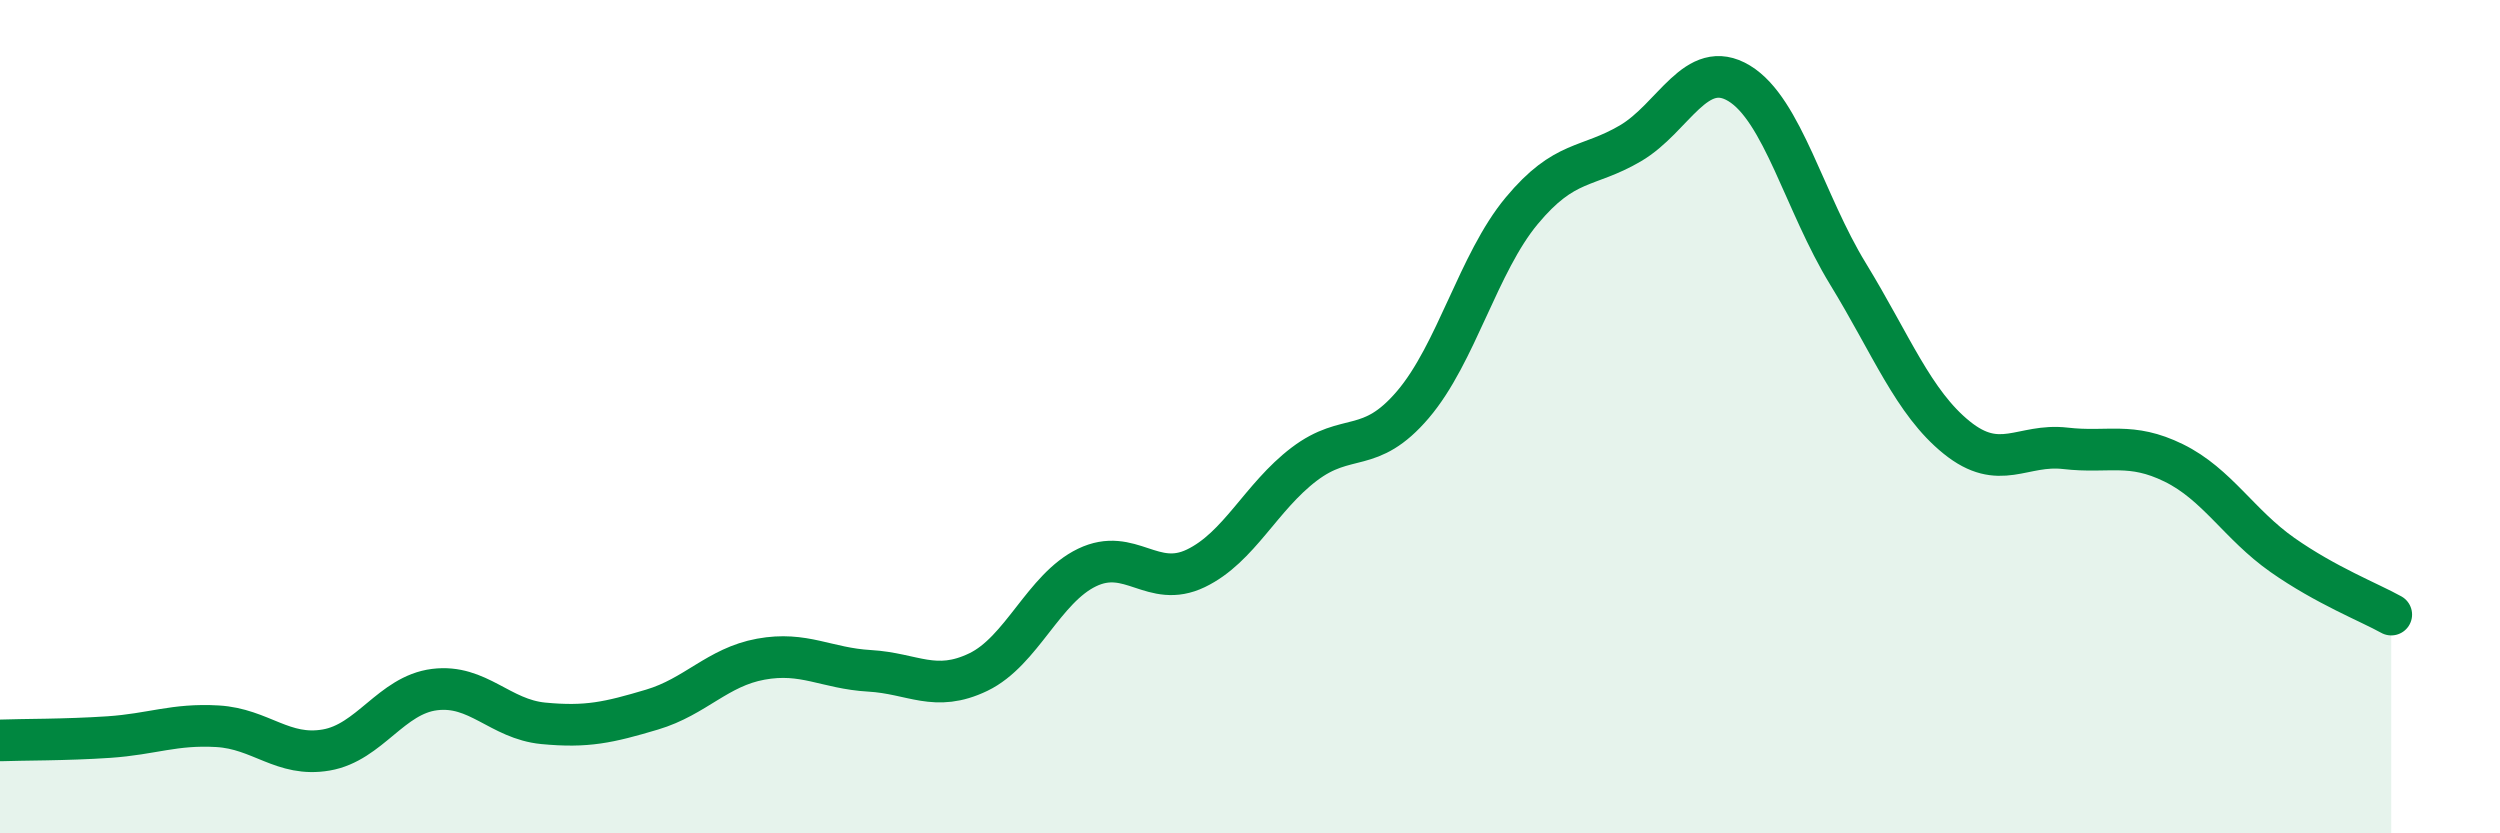
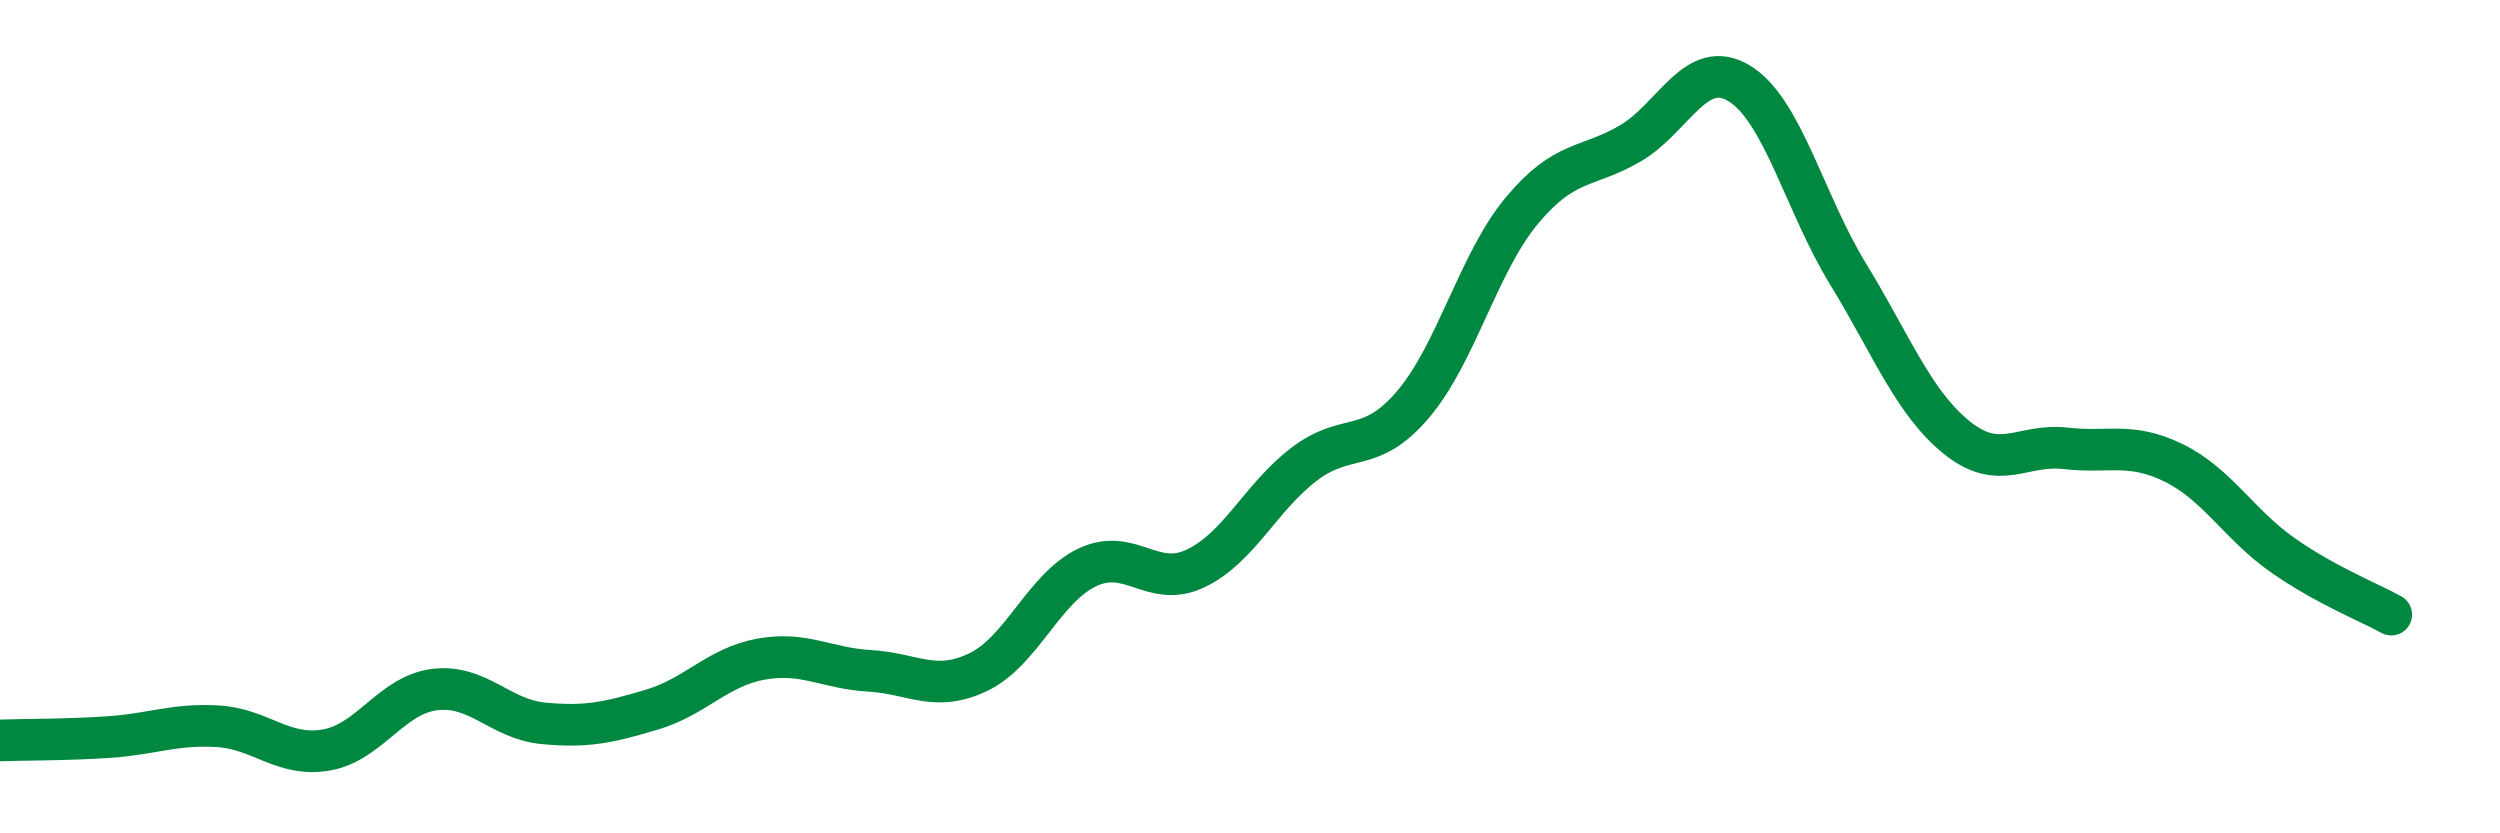
<svg xmlns="http://www.w3.org/2000/svg" width="60" height="20" viewBox="0 0 60 20">
-   <path d="M 0,17.77 C 0.52,17.75 1.57,17.76 2.61,17.69 C 3.65,17.62 4.18,17.37 5.22,17.43 C 6.26,17.49 6.79,18.18 7.83,18 C 8.87,17.82 9.39,16.68 10.43,16.55 C 11.47,16.42 12,17.26 13.04,17.36 C 14.08,17.46 14.61,17.34 15.65,17.03 C 16.69,16.72 17.22,16.01 18.26,15.82 C 19.3,15.63 19.83,16.04 20.87,16.1 C 21.91,16.16 22.44,16.63 23.48,16.13 C 24.52,15.63 25.05,14.12 26.09,13.62 C 27.13,13.12 27.66,14.14 28.7,13.64 C 29.74,13.14 30.26,11.93 31.3,11.14 C 32.34,10.35 32.87,10.93 33.91,9.71 C 34.95,8.49 35.48,6.31 36.52,5.06 C 37.56,3.81 38.09,4.05 39.13,3.44 C 40.17,2.83 40.7,1.37 41.74,2 C 42.78,2.63 43.31,4.87 44.35,6.57 C 45.39,8.27 45.92,9.66 46.96,10.5 C 48,11.34 48.53,10.64 49.57,10.76 C 50.61,10.88 51.13,10.6 52.17,11.11 C 53.21,11.62 53.74,12.59 54.78,13.32 C 55.82,14.05 56.87,14.46 57.39,14.75L57.39 20L0 20Z" fill="#008740" opacity="0.1" stroke-linecap="round" stroke-linejoin="round" />
  <path d="M 0,17.77 C 0.52,17.75 1.57,17.76 2.61,17.69 C 3.65,17.62 4.18,17.37 5.22,17.43 C 6.26,17.49 6.79,18.18 7.83,18 C 8.87,17.82 9.39,16.68 10.43,16.55 C 11.47,16.42 12,17.26 13.04,17.36 C 14.08,17.46 14.61,17.34 15.65,17.03 C 16.69,16.72 17.22,16.01 18.26,15.82 C 19.3,15.63 19.83,16.04 20.87,16.1 C 21.91,16.16 22.44,16.63 23.48,16.13 C 24.52,15.63 25.05,14.12 26.09,13.62 C 27.13,13.12 27.66,14.14 28.7,13.64 C 29.74,13.14 30.26,11.93 31.3,11.14 C 32.34,10.35 32.87,10.93 33.91,9.71 C 34.95,8.49 35.48,6.31 36.52,5.06 C 37.56,3.81 38.09,4.05 39.13,3.44 C 40.17,2.83 40.7,1.37 41.74,2 C 42.78,2.63 43.31,4.87 44.35,6.57 C 45.39,8.27 45.92,9.66 46.96,10.5 C 48,11.34 48.53,10.64 49.57,10.76 C 50.61,10.88 51.13,10.6 52.17,11.11 C 53.21,11.62 53.74,12.59 54.78,13.32 C 55.82,14.05 56.87,14.46 57.39,14.75" stroke="#008740" stroke-width="1" fill="none" stroke-linecap="round" stroke-linejoin="round" />
</svg>